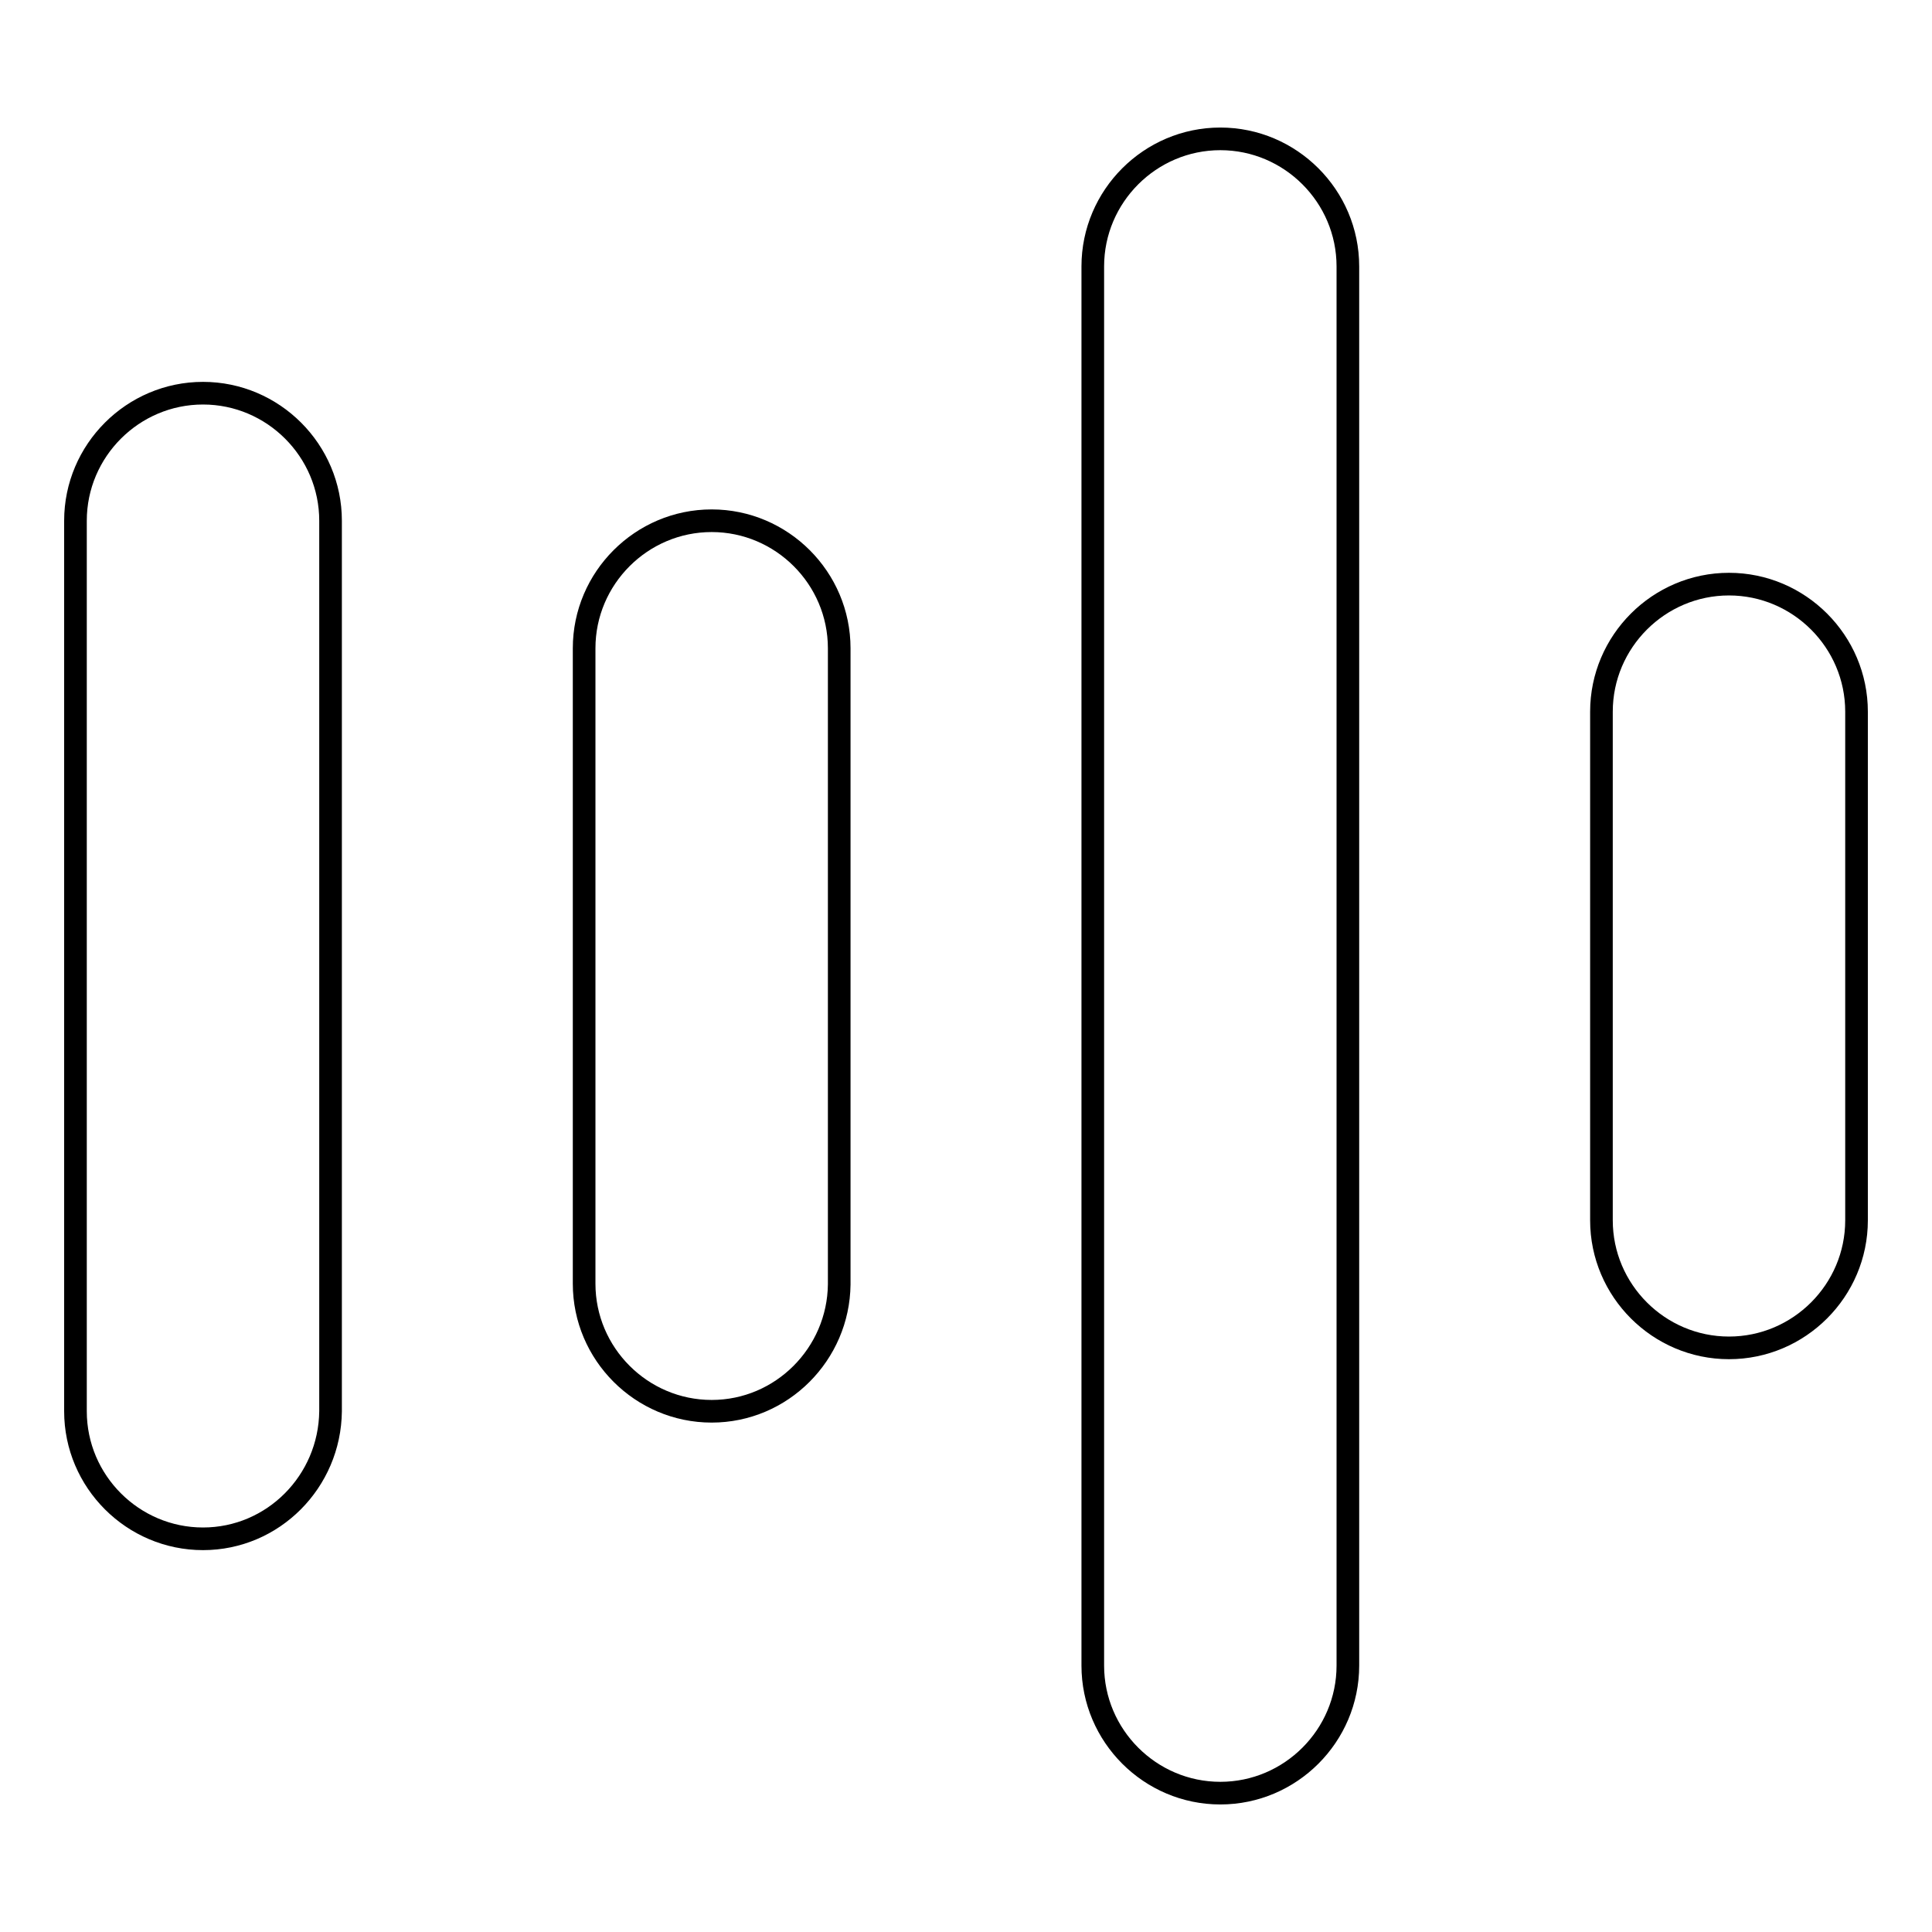
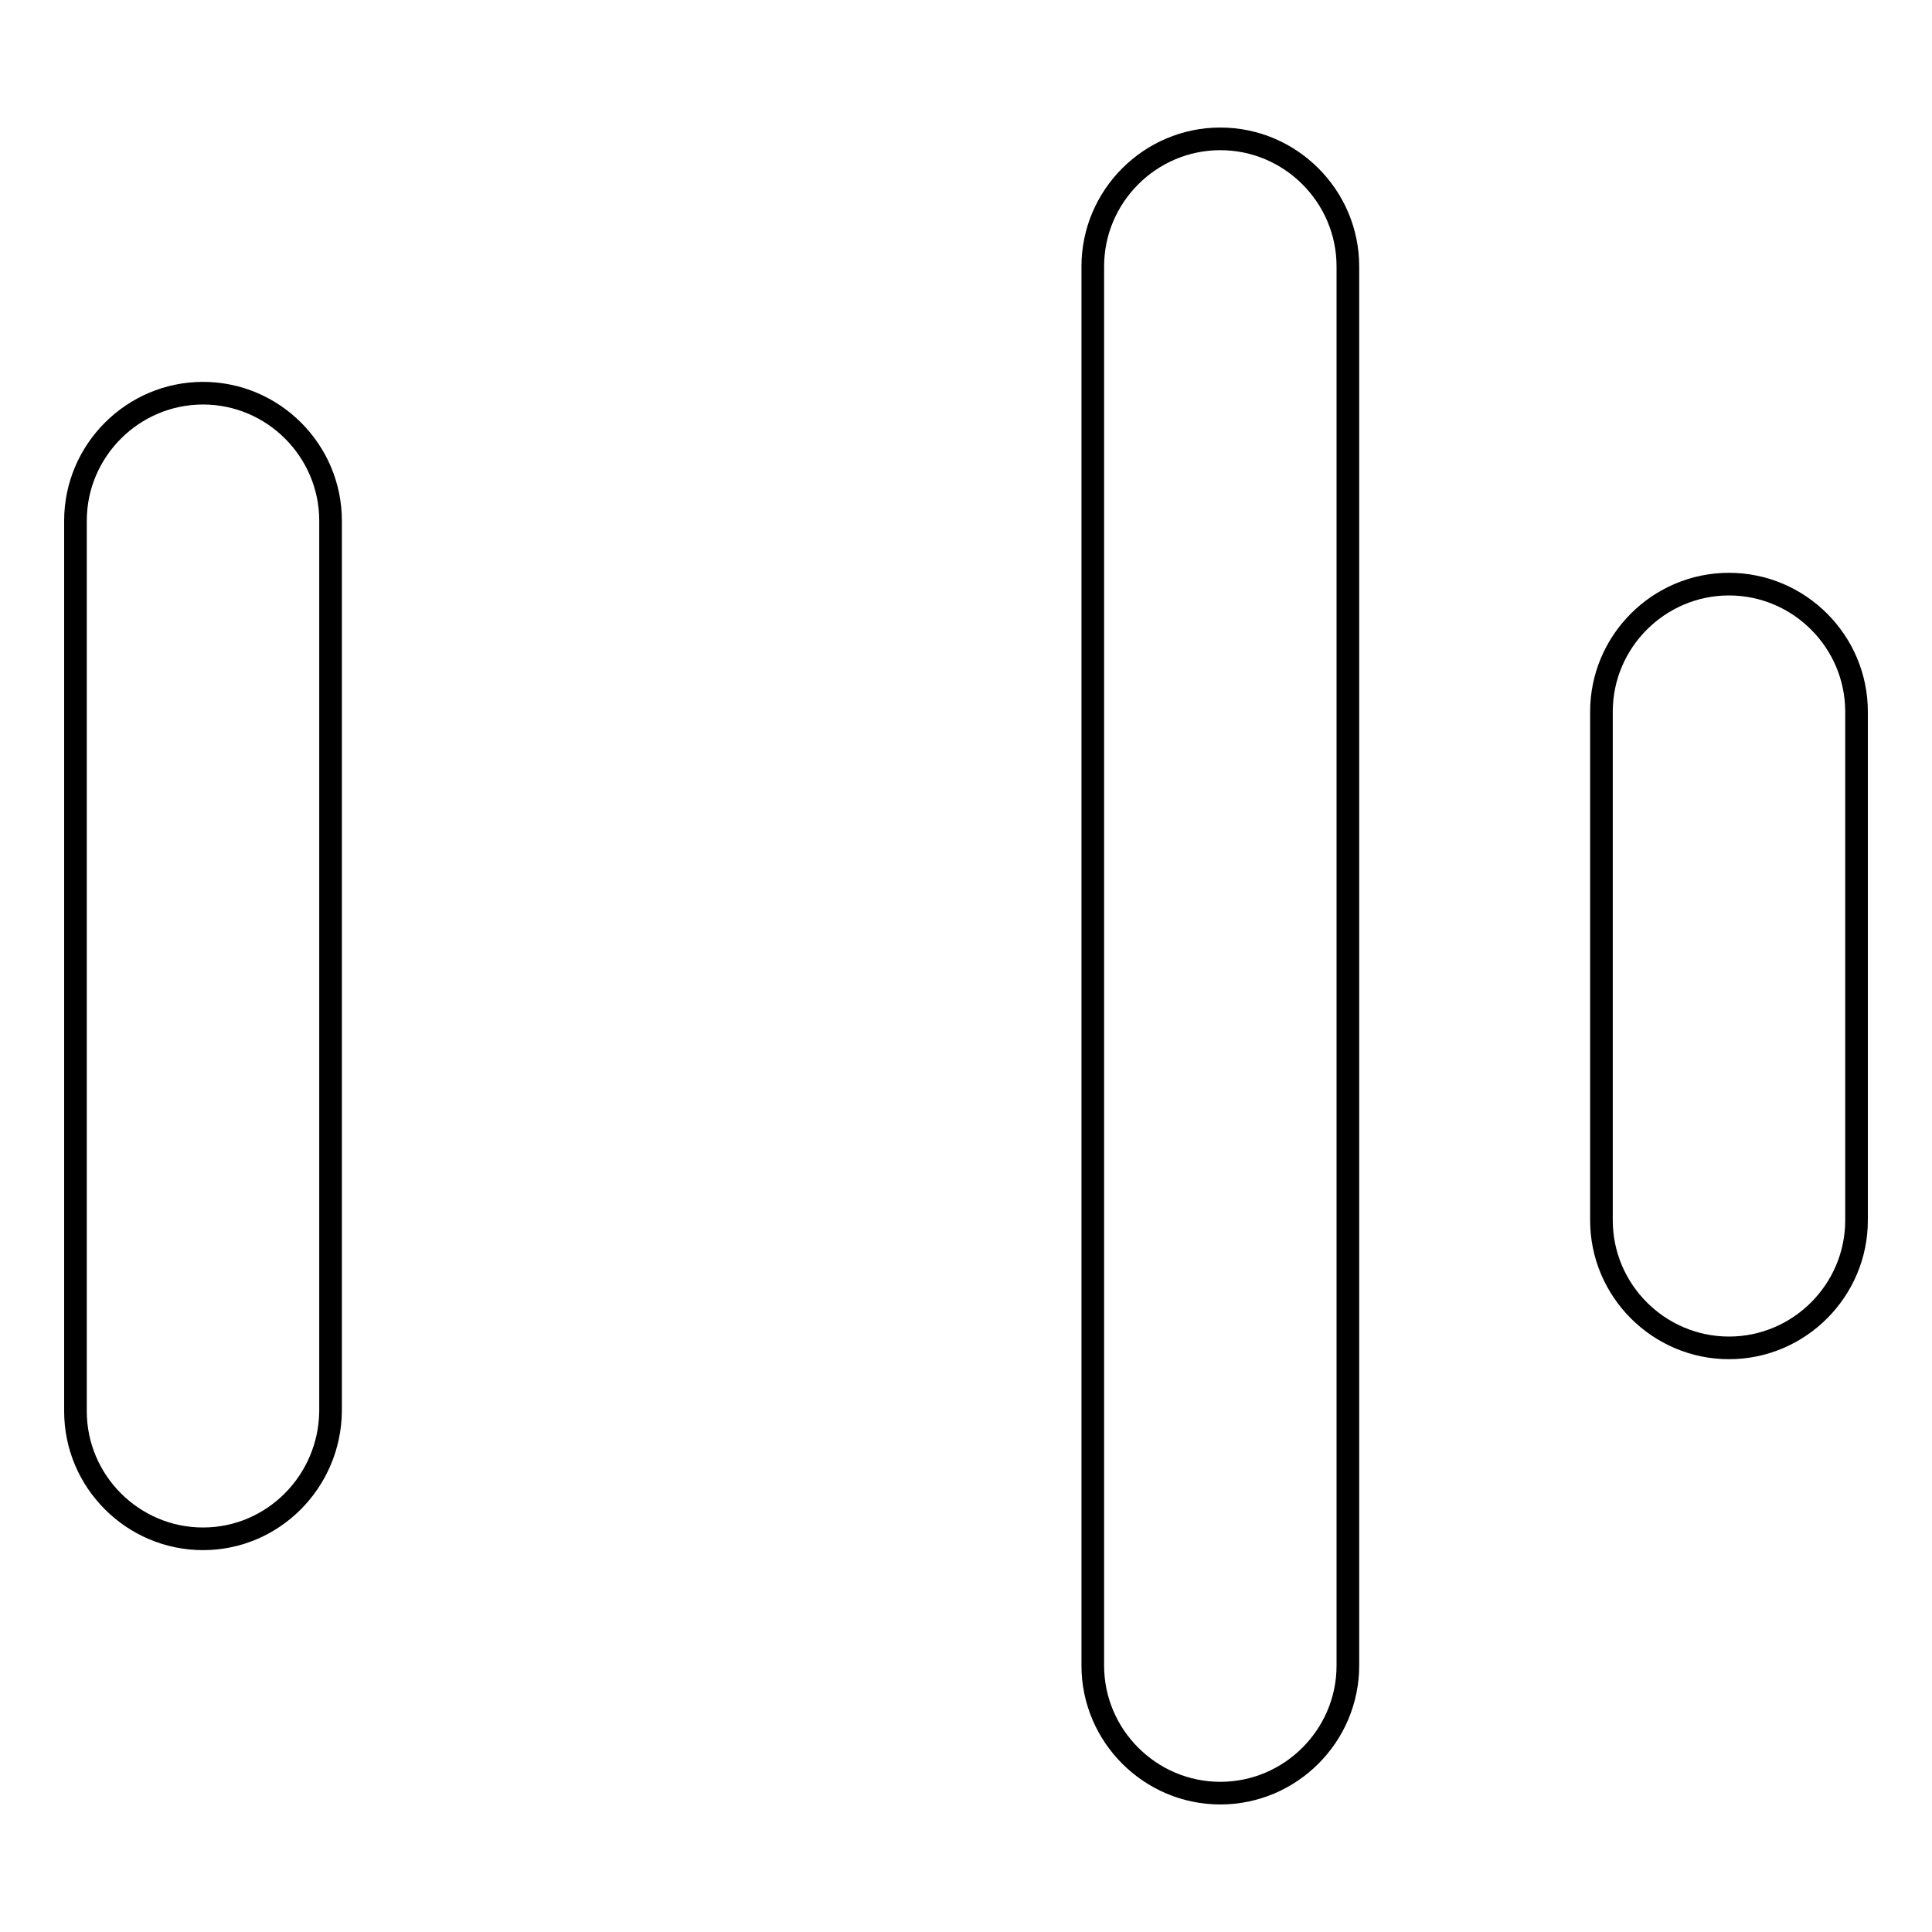
<svg xmlns="http://www.w3.org/2000/svg" version="1.1" x="0px" y="0px" viewBox="0 0 256 256" enable-background="new 0 0 256 256" xml:space="preserve">
  <g>
    <g>
      <path stroke-width="3" fill-opacity="0" stroke="#000000" d="M26.9,203.9c-9.3,0-16.9-7.6-16.9-16.9V69c0-9.3,7.6-16.9,16.9-16.9c9.3,0,16.9,7.6,16.9,16.9v118C43.7,196.3,36.2,203.9,26.9,203.9z" />
-       <path stroke-width="3" fill-opacity="0" stroke="#000000" d="M94.3,187c-9.3,0-16.9-7.6-16.9-16.9V85.9C77.4,76.6,85,69,94.3,69s16.9,7.6,16.9,16.9v84.3C111.1,179.4,103.6,187,94.3,187z" />
      <path stroke-width="3" fill-opacity="0" stroke="#000000" d="M161.7,237.6c-9.3,0-16.9-7.6-16.9-16.9V35.3c0-9.3,7.6-16.9,16.9-16.9c9.3,0,16.9,7.6,16.9,16.9v185.4C178.6,230,171,237.6,161.7,237.6z" />
      <path stroke-width="3" fill-opacity="0" stroke="#000000" d="M229.1,178.6c-9.3,0-16.9-7.6-16.9-16.9V94.3c0-9.3,7.6-16.9,16.9-16.9c9.3,0,16.9,7.6,16.9,16.9v67.4C246,171,238.4,178.6,229.1,178.6z" />
    </g>
  </g>
</svg>